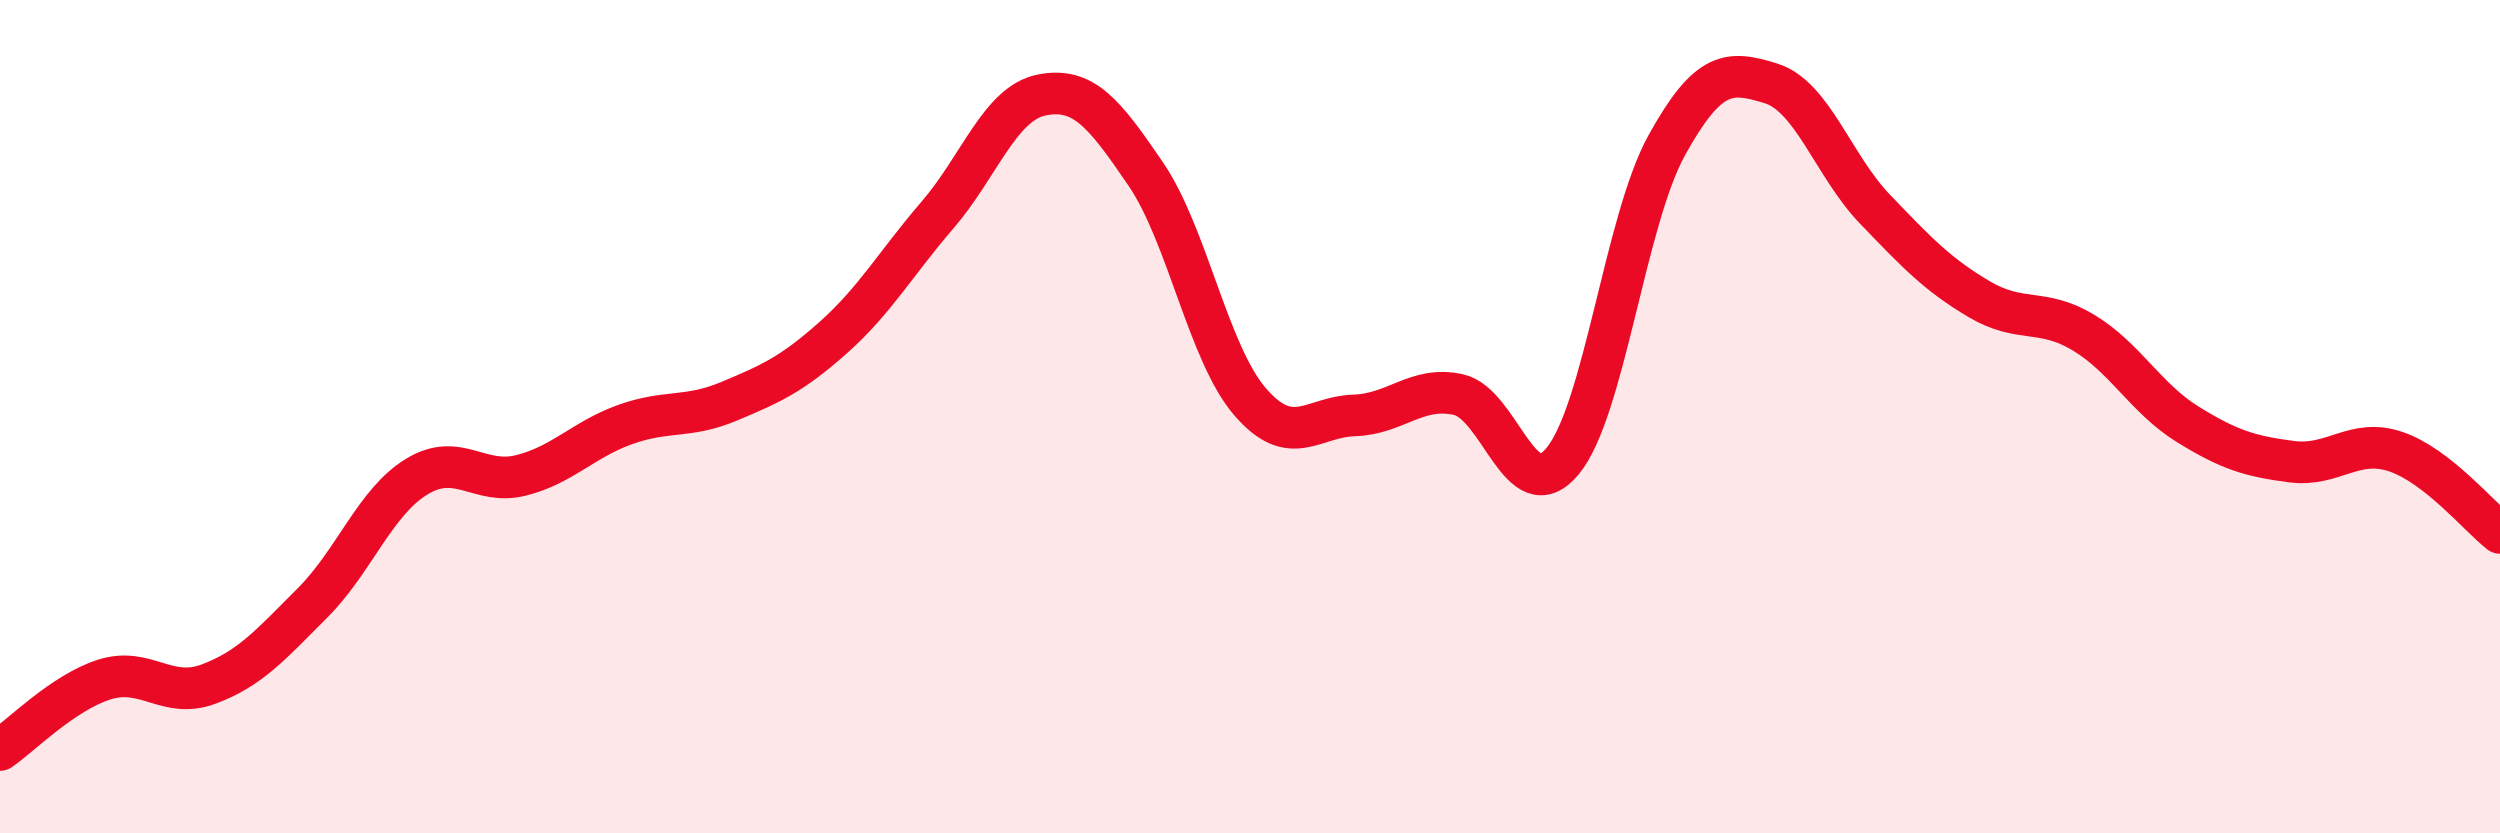
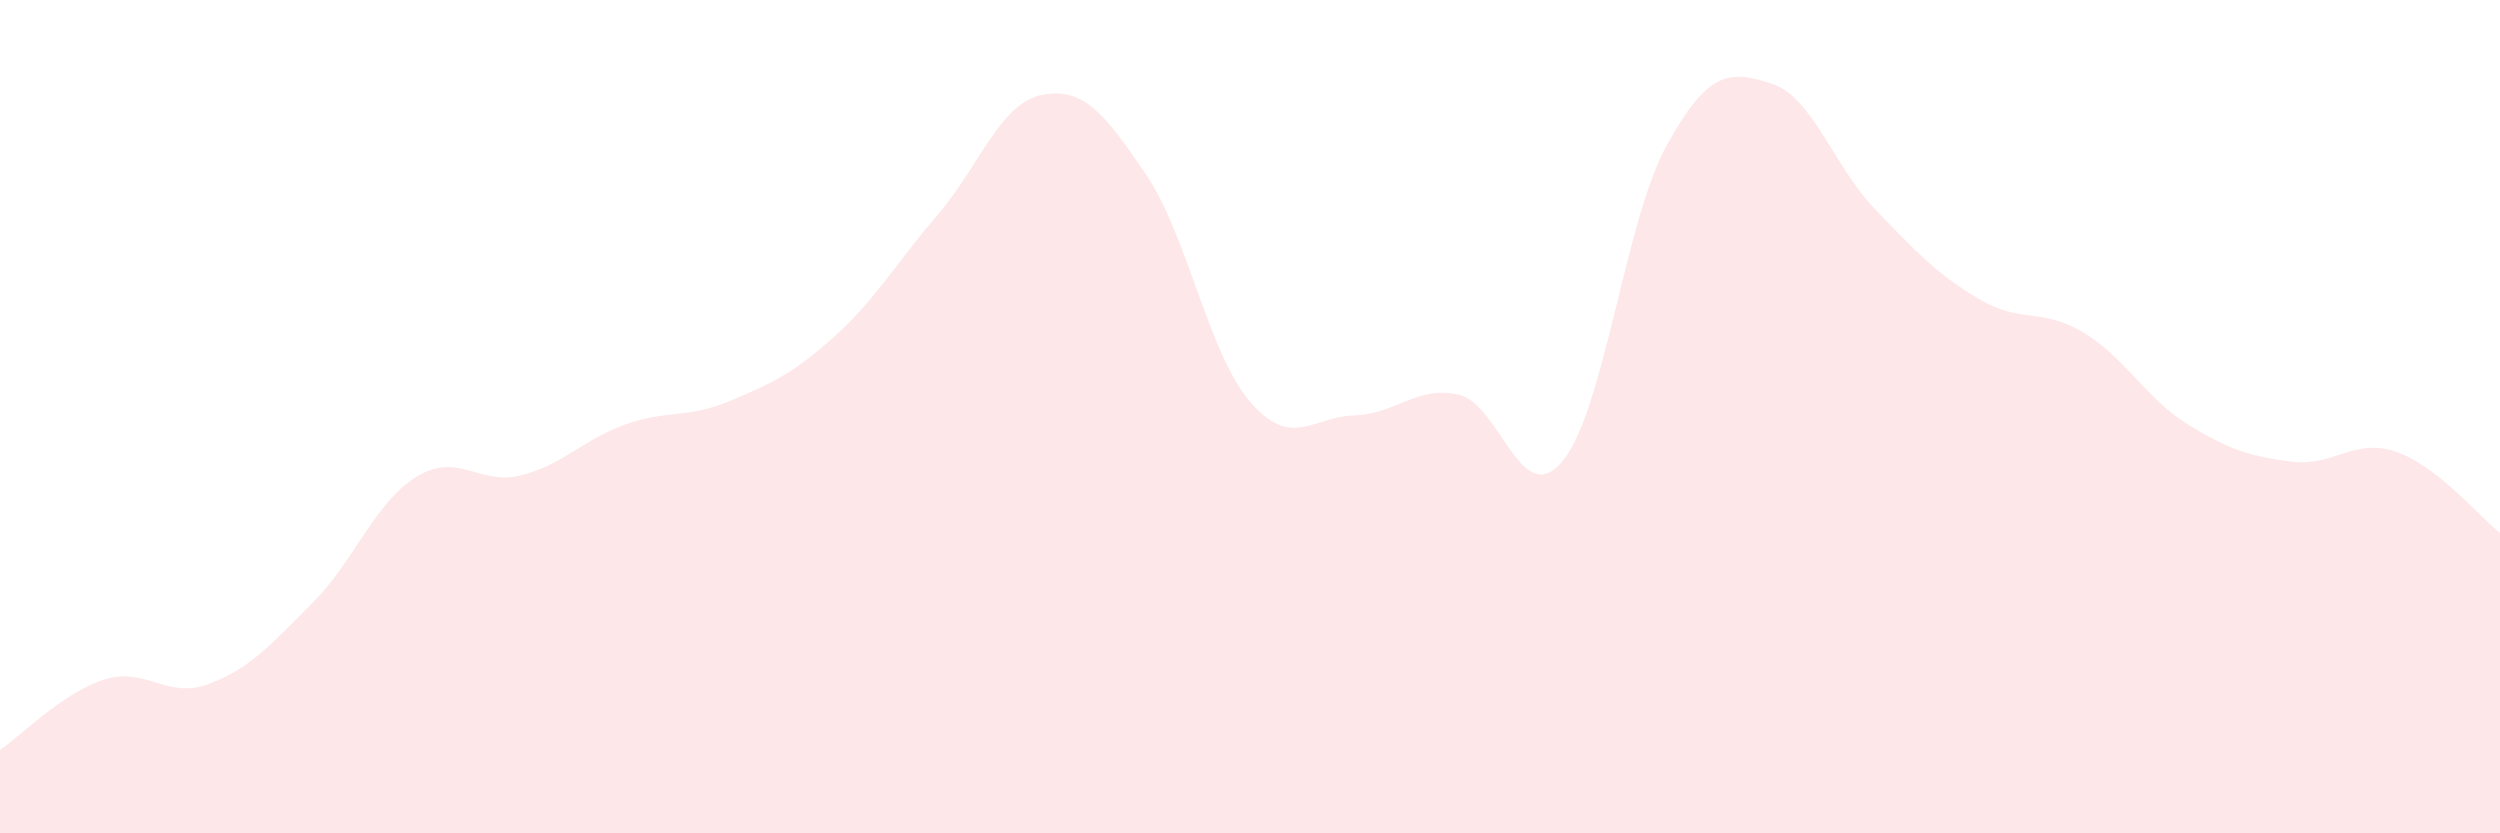
<svg xmlns="http://www.w3.org/2000/svg" width="60" height="20" viewBox="0 0 60 20">
  <path d="M 0,18 C 0.5,17.66 1.5,16.63 2.5,16.31 C 3.5,15.99 4,16.79 5,16.42 C 6,16.05 6.5,15.47 7.5,14.47 C 8.5,13.47 9,12.05 10,11.44 C 11,10.83 11.5,11.66 12.5,11.41 C 13.5,11.16 14,10.55 15,10.19 C 16,9.83 16.5,10.05 17.5,9.63 C 18.5,9.21 19,8.99 20,8.1 C 21,7.21 21.5,6.32 22.5,5.16 C 23.5,4 24,2.48 25,2.28 C 26,2.08 26.5,2.71 27.5,4.18 C 28.5,5.65 29,8.48 30,9.64 C 31,10.8 31.5,10 32.5,9.97 C 33.5,9.94 34,9.25 35,9.47 C 36,9.69 36.5,12.27 37.5,11.07 C 38.5,9.87 39,5.3 40,3.49 C 41,1.68 41.5,1.69 42.5,2 C 43.5,2.31 44,3.98 45,5.02 C 46,6.06 46.5,6.59 47.5,7.18 C 48.5,7.77 49,7.38 50,7.98 C 51,8.58 51.5,9.56 52.5,10.18 C 53.5,10.8 54,10.95 55,11.08 C 56,11.21 56.5,10.5 57.5,10.84 C 58.5,11.18 59.5,12.4 60,12.79L60 20L0 20Z" fill="#EB0A25" opacity="0.1" stroke-linecap="round" stroke-linejoin="round" />
-   <path d="M 0,18 C 0.5,17.66 1.5,16.63 2.5,16.31 C 3.5,15.99 4,16.79 5,16.42 C 6,16.05 6.5,15.47 7.5,14.47 C 8.5,13.47 9,12.05 10,11.44 C 11,10.83 11.5,11.66 12.5,11.41 C 13.5,11.16 14,10.55 15,10.19 C 16,9.83 16.5,10.05 17.5,9.63 C 18.5,9.21 19,8.99 20,8.1 C 21,7.21 21.5,6.32 22.5,5.16 C 23.5,4 24,2.48 25,2.28 C 26,2.08 26.5,2.71 27.5,4.18 C 28.5,5.65 29,8.48 30,9.64 C 31,10.8 31.5,10 32.5,9.97 C 33.5,9.94 34,9.25 35,9.47 C 36,9.69 36.5,12.27 37.5,11.07 C 38.5,9.87 39,5.3 40,3.49 C 41,1.68 41.5,1.69 42.5,2 C 43.5,2.31 44,3.98 45,5.02 C 46,6.06 46.5,6.59 47.5,7.18 C 48.5,7.77 49,7.38 50,7.98 C 51,8.58 51.5,9.56 52.5,10.18 C 53.5,10.8 54,10.95 55,11.08 C 56,11.21 56.5,10.5 57.5,10.84 C 58.5,11.18 59.5,12.4 60,12.79" stroke="#EB0A25" stroke-width="1" fill="none" stroke-linecap="round" stroke-linejoin="round" />
</svg>